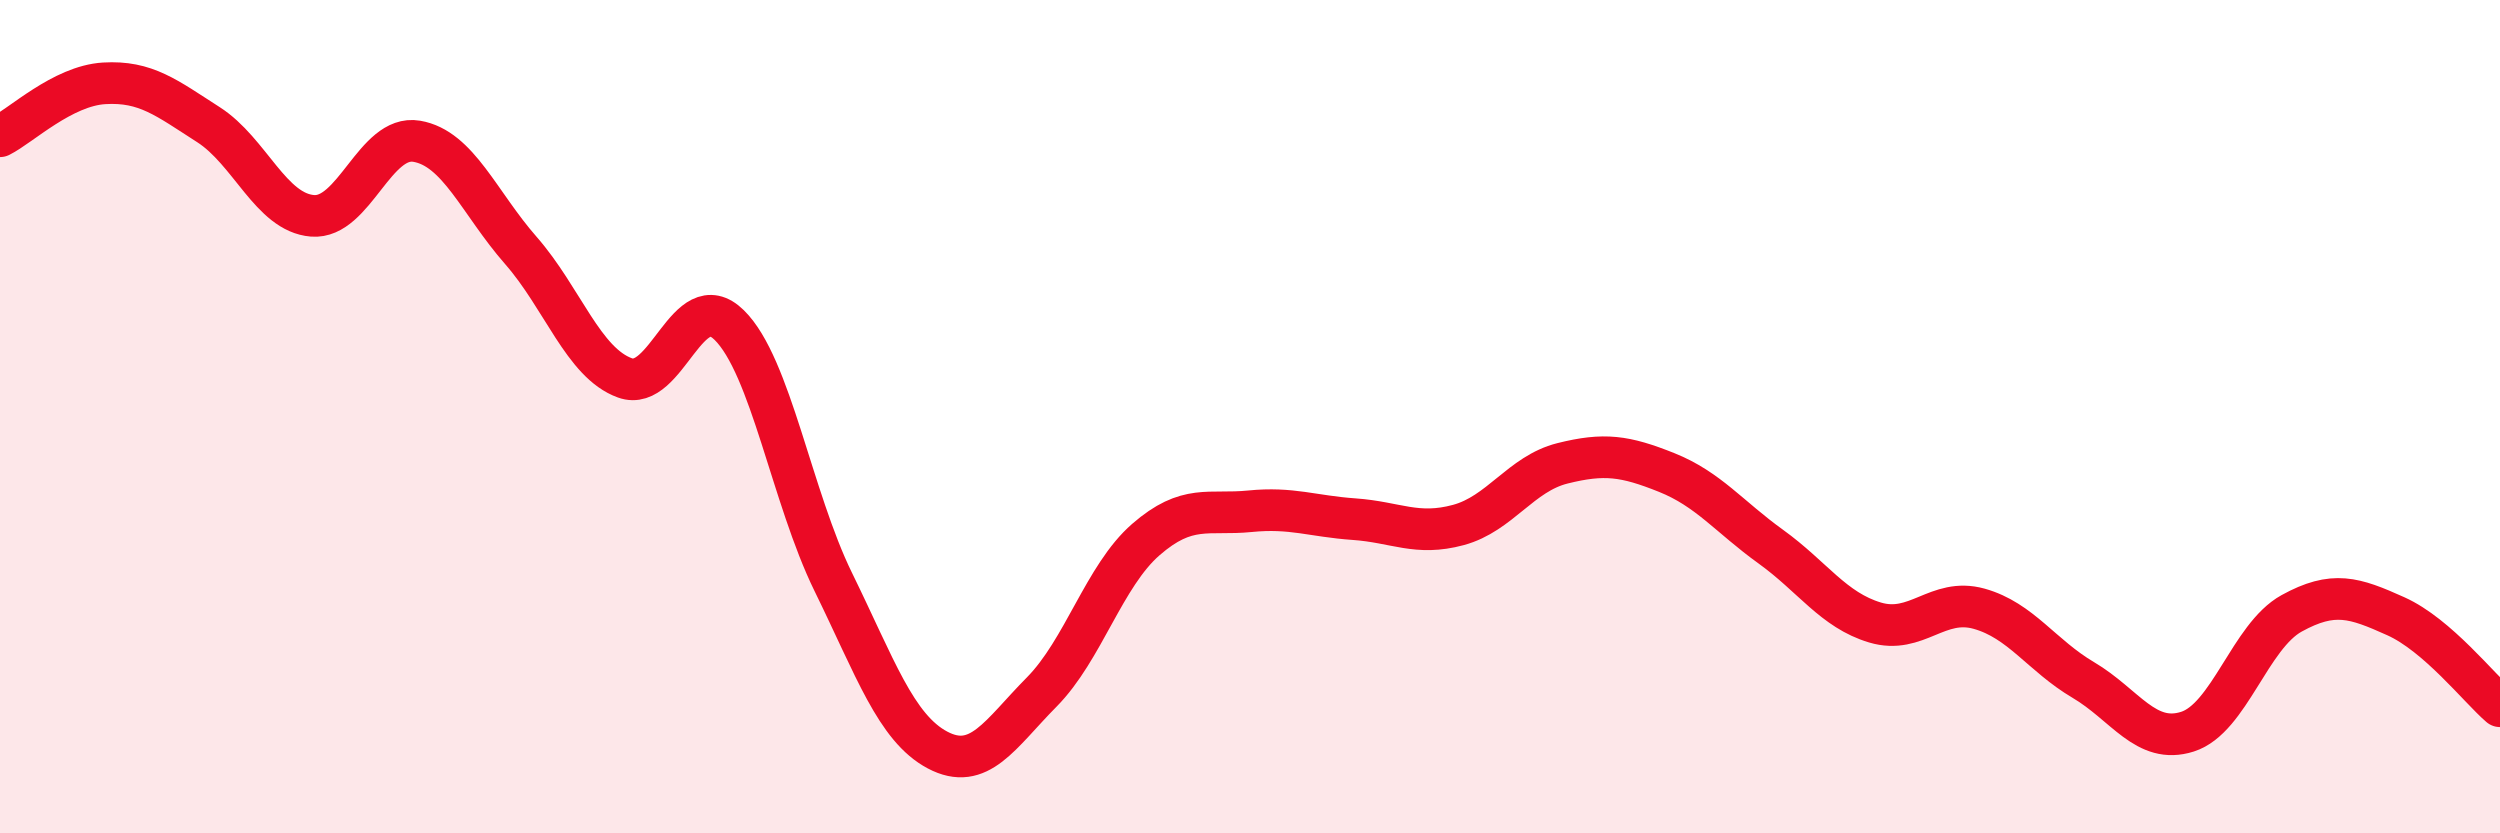
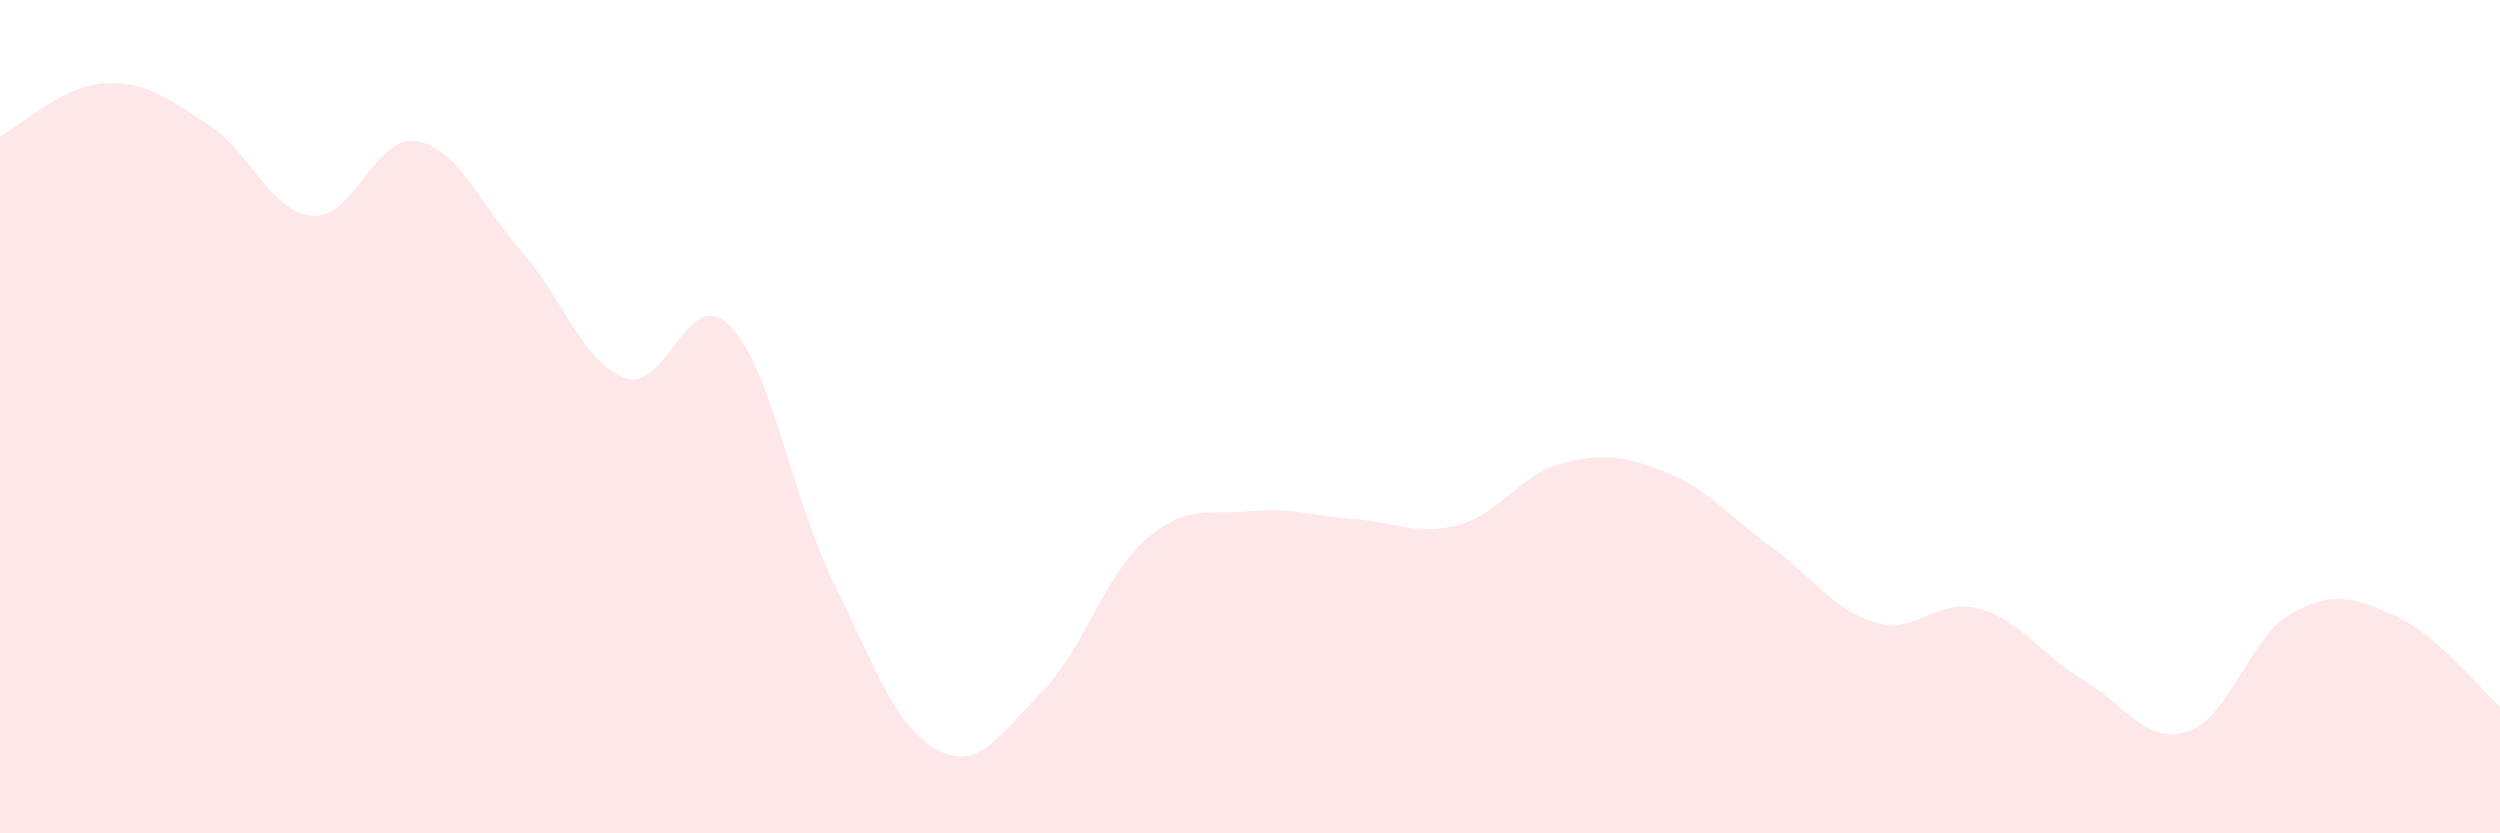
<svg xmlns="http://www.w3.org/2000/svg" width="60" height="20" viewBox="0 0 60 20">
  <path d="M 0,3.27 C 0.5,3.02 1.5,2.06 2.5,2 C 3.5,1.94 4,2.35 5,2.99 C 6,3.63 6.5,5.1 7.5,5.18 C 8.5,5.26 9,3.22 10,3.39 C 11,3.56 11.5,4.87 12.5,6.01 C 13.5,7.15 14,8.71 15,9.07 C 16,9.43 16.5,6.82 17.5,7.8 C 18.5,8.78 19,11.93 20,13.97 C 21,16.01 21.5,17.47 22.5,18 C 23.5,18.53 24,17.62 25,16.61 C 26,15.6 26.5,13.82 27.5,12.95 C 28.5,12.08 29,12.37 30,12.27 C 31,12.17 31.5,12.39 32.5,12.46 C 33.5,12.53 34,12.87 35,12.6 C 36,12.33 36.5,11.37 37.5,11.12 C 38.5,10.87 39,10.94 40,11.34 C 41,11.74 41.5,12.4 42.5,13.12 C 43.5,13.84 44,14.64 45,14.94 C 46,15.24 46.5,14.33 47.5,14.61 C 48.5,14.89 49,15.73 50,16.32 C 51,16.91 51.5,17.88 52.5,17.56 C 53.5,17.24 54,15.27 55,14.72 C 56,14.17 56.5,14.34 57.5,14.79 C 58.5,15.24 59.5,16.52 60,16.95L60 20L0 20Z" fill="#EB0A25" opacity="0.1" stroke-linecap="round" stroke-linejoin="round" />
-   <path d="M 0,3.27 C 0.5,3.02 1.5,2.06 2.5,2 C 3.5,1.94 4,2.35 5,2.99 C 6,3.63 6.5,5.1 7.5,5.18 C 8.5,5.26 9,3.22 10,3.39 C 11,3.56 11.5,4.87 12.5,6.01 C 13.5,7.15 14,8.71 15,9.07 C 16,9.43 16.5,6.82 17.5,7.8 C 18.5,8.78 19,11.93 20,13.97 C 21,16.01 21.5,17.47 22.5,18 C 23.5,18.53 24,17.62 25,16.61 C 26,15.6 26.5,13.82 27.5,12.95 C 28.5,12.08 29,12.37 30,12.27 C 31,12.17 31.5,12.39 32.5,12.46 C 33.5,12.53 34,12.87 35,12.6 C 36,12.33 36.5,11.37 37.5,11.12 C 38.5,10.87 39,10.94 40,11.34 C 41,11.74 41.5,12.4 42.5,13.12 C 43.5,13.84 44,14.64 45,14.94 C 46,15.24 46.5,14.33 47.5,14.61 C 48.5,14.89 49,15.73 50,16.32 C 51,16.91 51.5,17.88 52.5,17.56 C 53.5,17.24 54,15.27 55,14.72 C 56,14.17 56.5,14.34 57.5,14.79 C 58.5,15.24 59.5,16.52 60,16.95" stroke="#EB0A25" stroke-width="1" fill="none" stroke-linecap="round" stroke-linejoin="round" />
</svg>